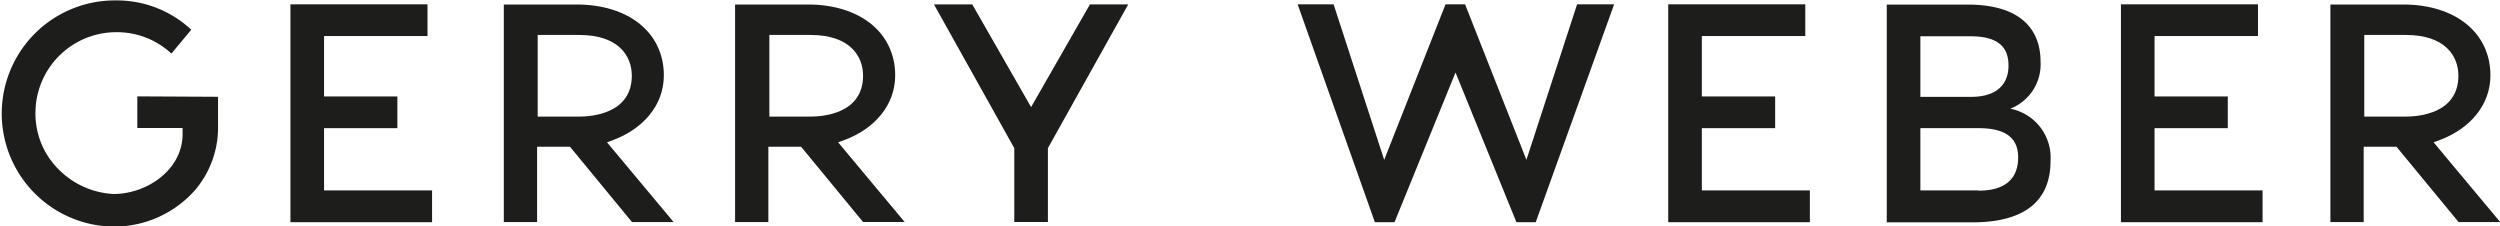
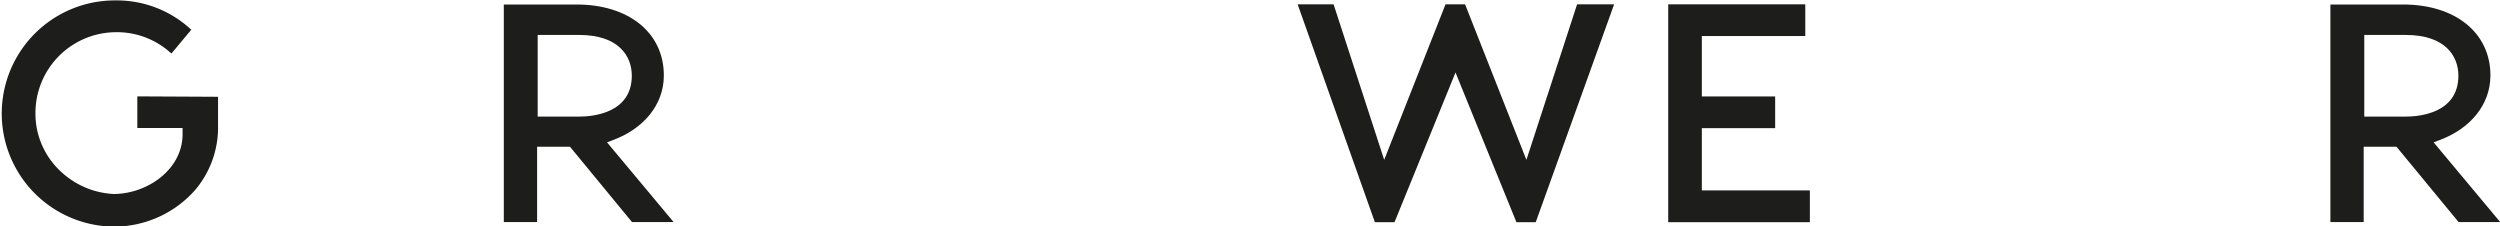
<svg xmlns="http://www.w3.org/2000/svg" id="Layer_1" data-name="Layer 1" viewBox="0 0 300.41 27.18">
  <defs>
    <style>.cls-1{fill:#1d1d1b;}</style>
  </defs>
-   <path class="cls-1" d="M508.5,306.93h-7v-7.48h7c3.36,0,4.75,1.27,4.75,3.51s-1.2,4-4.75,4m-7-18.55h6.06c3.9,0,4.53,1.87,4.53,3.55s-.86,3.73-4.53,3.73h-6.06Zm10.8,8.7a5.71,5.71,0,0,0,3.64-5.67c0-2.8-1.31-6.84-8.79-6.84h-9.69v26.17h10.26c7.06,0,9.42-3.21,9.42-7.36a6,6,0,0,0-4.84-6.3" transform="translate(-270.74 -284.05)" />
  <polygon class="cls-1" points="200.46 0.52 200.46 26.7 217.48 26.7 217.48 22.88 204.5 22.88 204.5 15.4 213.31 15.4 213.31 11.59 204.5 11.59 204.5 4.33 216.93 4.33 216.93 0.52 200.46 0.52" />
-   <polygon class="cls-1" points="254.86 0.52 254.86 26.7 271.88 26.7 271.88 22.88 258.9 22.88 258.9 15.4 267.7 15.4 267.7 11.59 258.9 11.59 258.9 4.33 271.33 4.33 271.33 0.52 254.86 0.52" />
  <path class="cls-1" d="M346.66,293.14c0,4.57-4.81,4.92-6.31,4.92h-5v-9.81h5c4.72,0,6.31,2.53,6.31,4.89m-2.26,7.74c3.58-1.32,6.11-4.16,6.11-7.77,0-5.12-4.21-8.52-10.49-8.52h-8.74v26.14h4v-9.05h3.95l7.45,9.05h5l-8-9.58.74-.27" transform="translate(-270.74 -284.05)" />
-   <polygon class="cls-1" points="130.97 0.53 123.9 12.87 116.83 0.53 112.23 0.53 121.88 17.8 121.88 26.68 125.92 26.68 125.92 17.8 135.57 0.53 130.97 0.53" />
-   <polygon class="cls-1" points="34.9 0.52 34.9 26.7 51.92 26.7 51.92 22.88 38.94 22.88 38.94 15.4 47.75 15.4 47.75 11.59 38.94 11.59 38.94 4.33 51.37 4.33 51.37 0.52 34.9 0.52" />
  <path class="cls-1" d="M287.24,295.63v3.8h5.44v.73c0,4.3-4.29,7.2-8.29,7.2a10,10,0,0,1-6.65-3,9.44,9.44,0,0,1-2.74-6.62,9.71,9.71,0,0,1,9.59-9.82,9.6,9.6,0,0,1,6.63,2.46l.12.1,2.41-2.89-.06,0a13.12,13.12,0,0,0-9.07-3.49,13.59,13.59,0,1,0-.16,27.18,13,13,0,0,0,9.74-4.41,11.61,11.61,0,0,0,2.74-7.76l0-3.43Z" transform="translate(-270.74 -284.05)" />
-   <path class="cls-1" d="M374.45,293.14c0,4.57-4.81,4.92-6.31,4.92h-4.95v-9.81h4.95c4.72,0,6.31,2.53,6.31,4.89m-2.26,7.74c3.59-1.32,6.12-4.16,6.12-7.77,0-5.12-4.22-8.52-10.49-8.52h-8.75v26.14h4v-9.05H367l7.45,9.05h5l-8-9.58.73-.27" transform="translate(-270.74 -284.05)" />
  <path class="cls-1" d="M566.15,293.14c0,4.57-4.81,4.92-6.31,4.92h-5v-9.81h5c4.72,0,6.31,2.53,6.31,4.89m-2.26,7.74c3.58-1.32,6.11-4.16,6.11-7.77,0-5.12-4.22-8.52-10.49-8.52h-8.74v26.14h4v-9.05h3.94l7.46,9.05h5l-8-9.58.73-.27" transform="translate(-270.74 -284.05)" />
  <polygon class="cls-1" points="189.51 0.52 183.42 19.21 176.05 0.52 173.7 0.52 166.33 19.21 160.25 0.52 155.93 0.52 165.21 26.7 167.57 26.7 174.9 8.71 182.22 26.7 184.54 26.7 193.96 0.52 189.51 0.52" />
</svg>